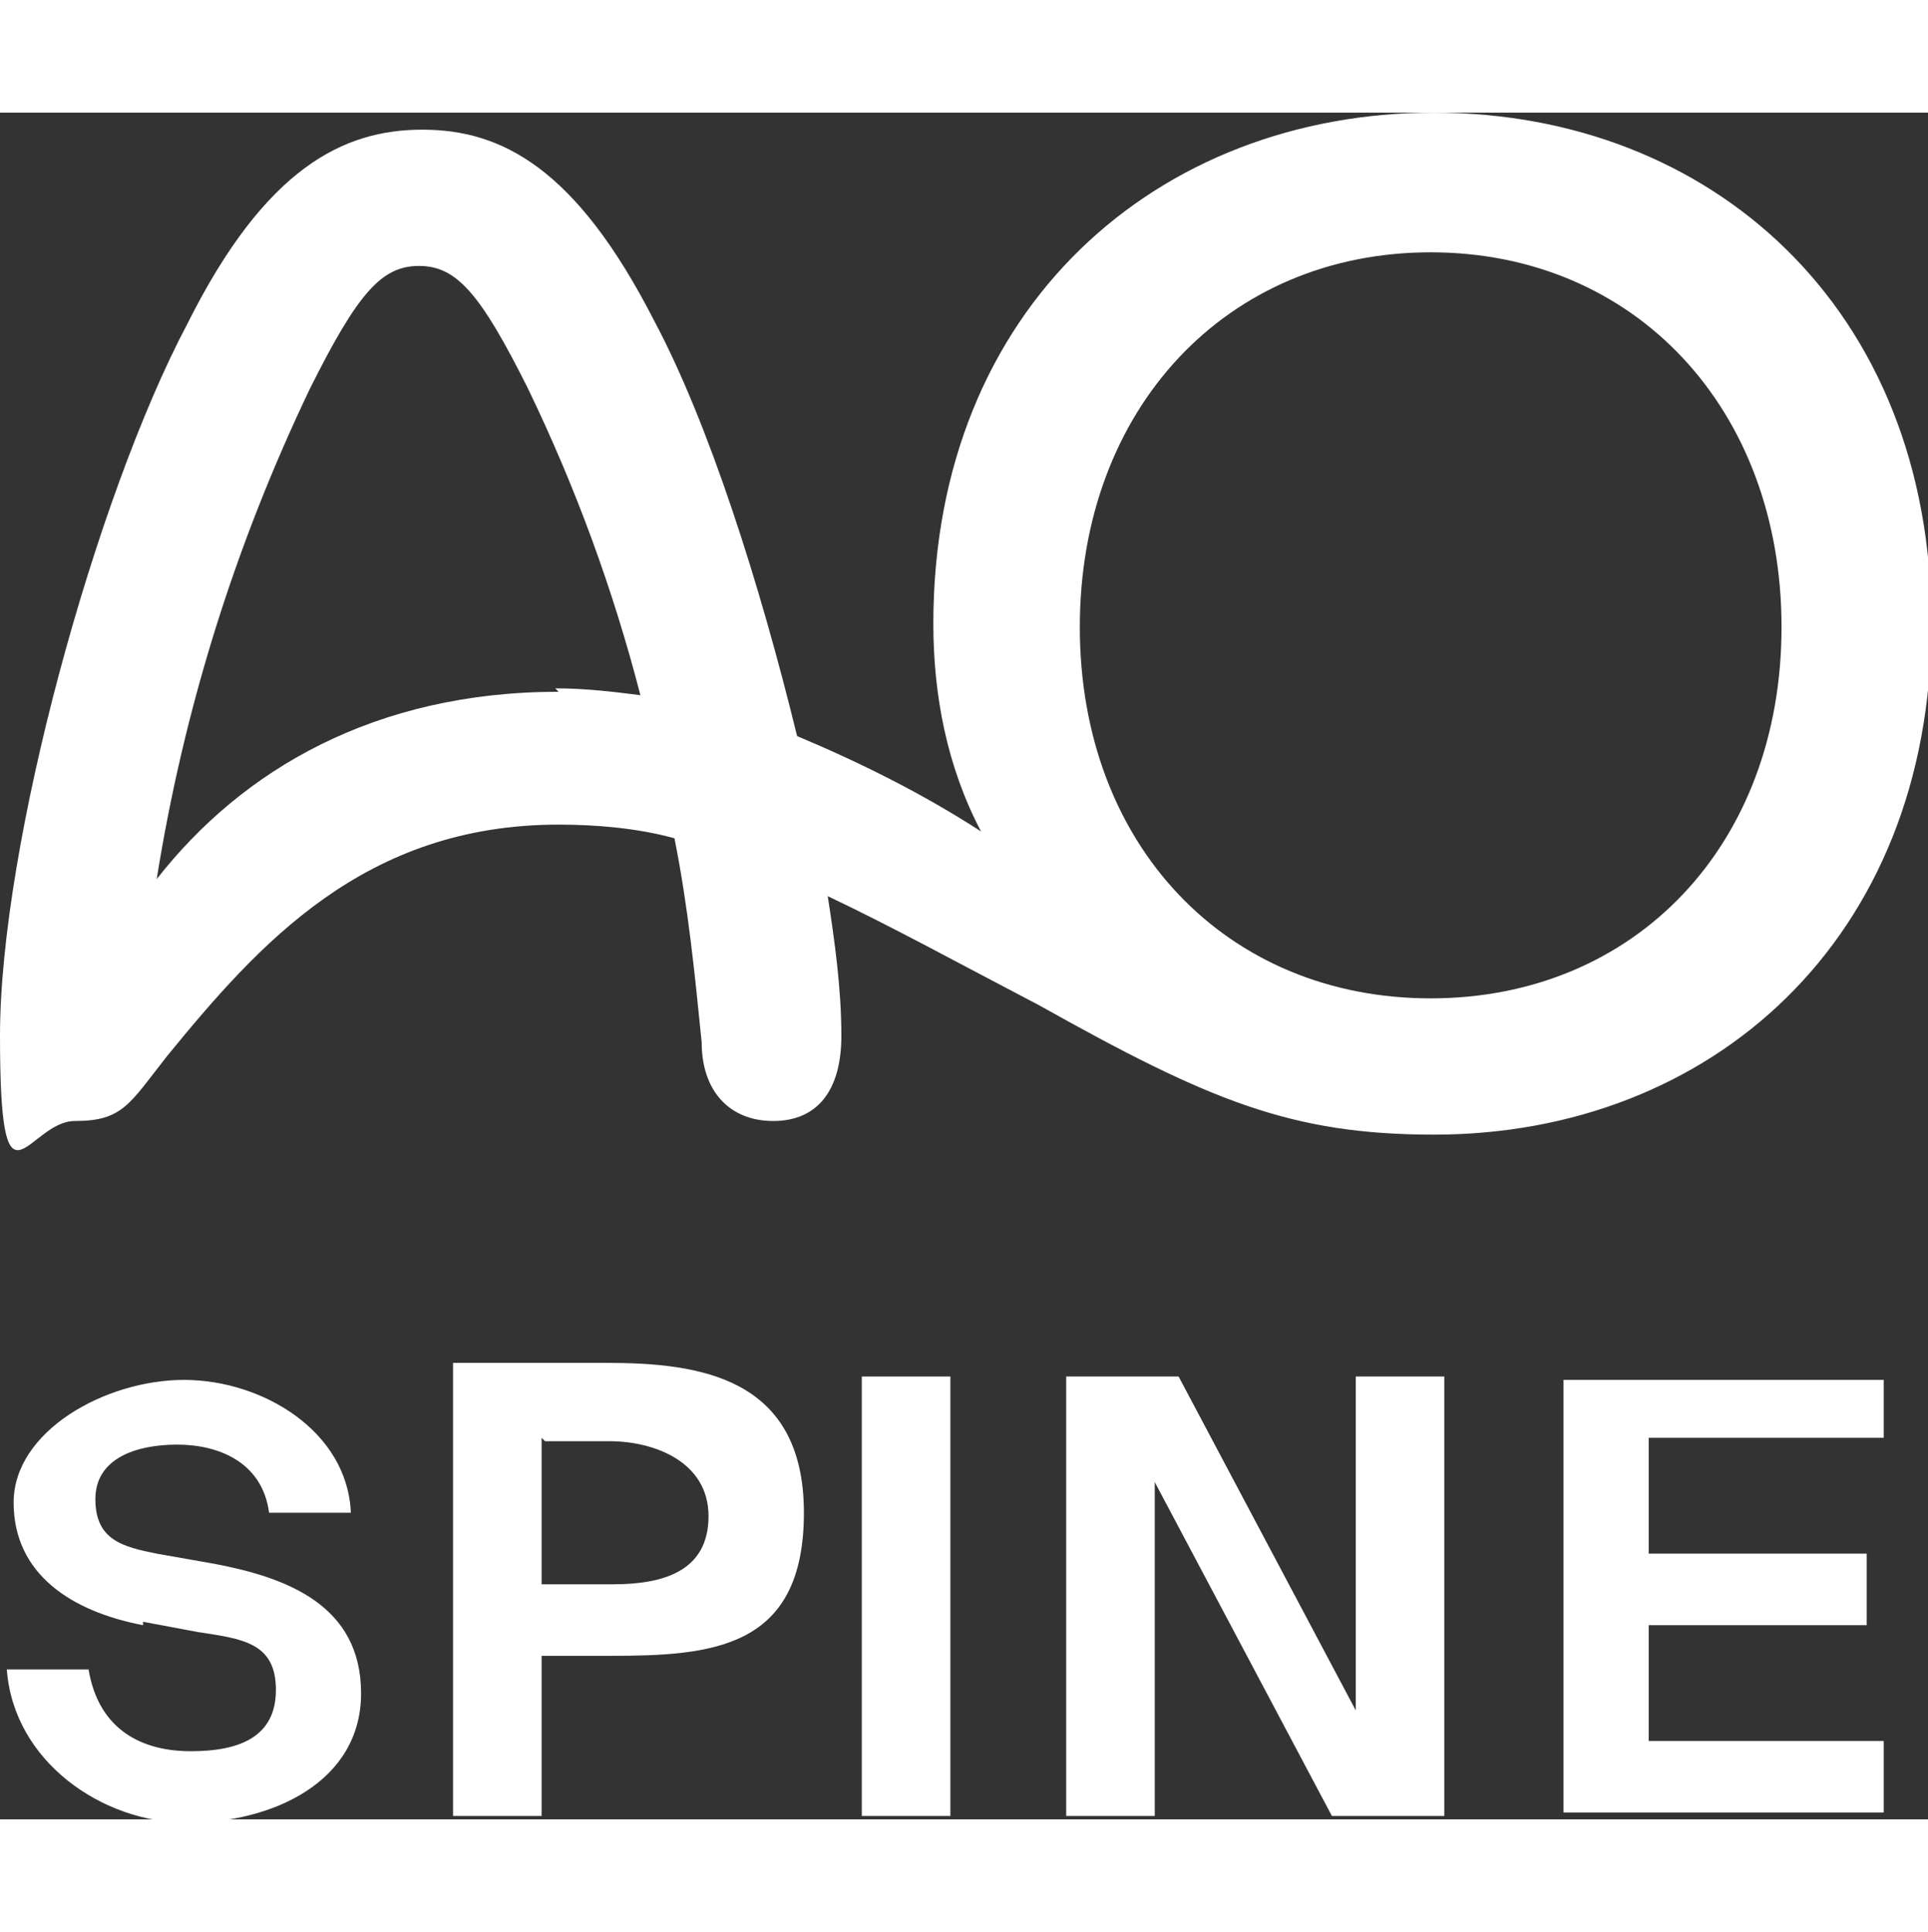
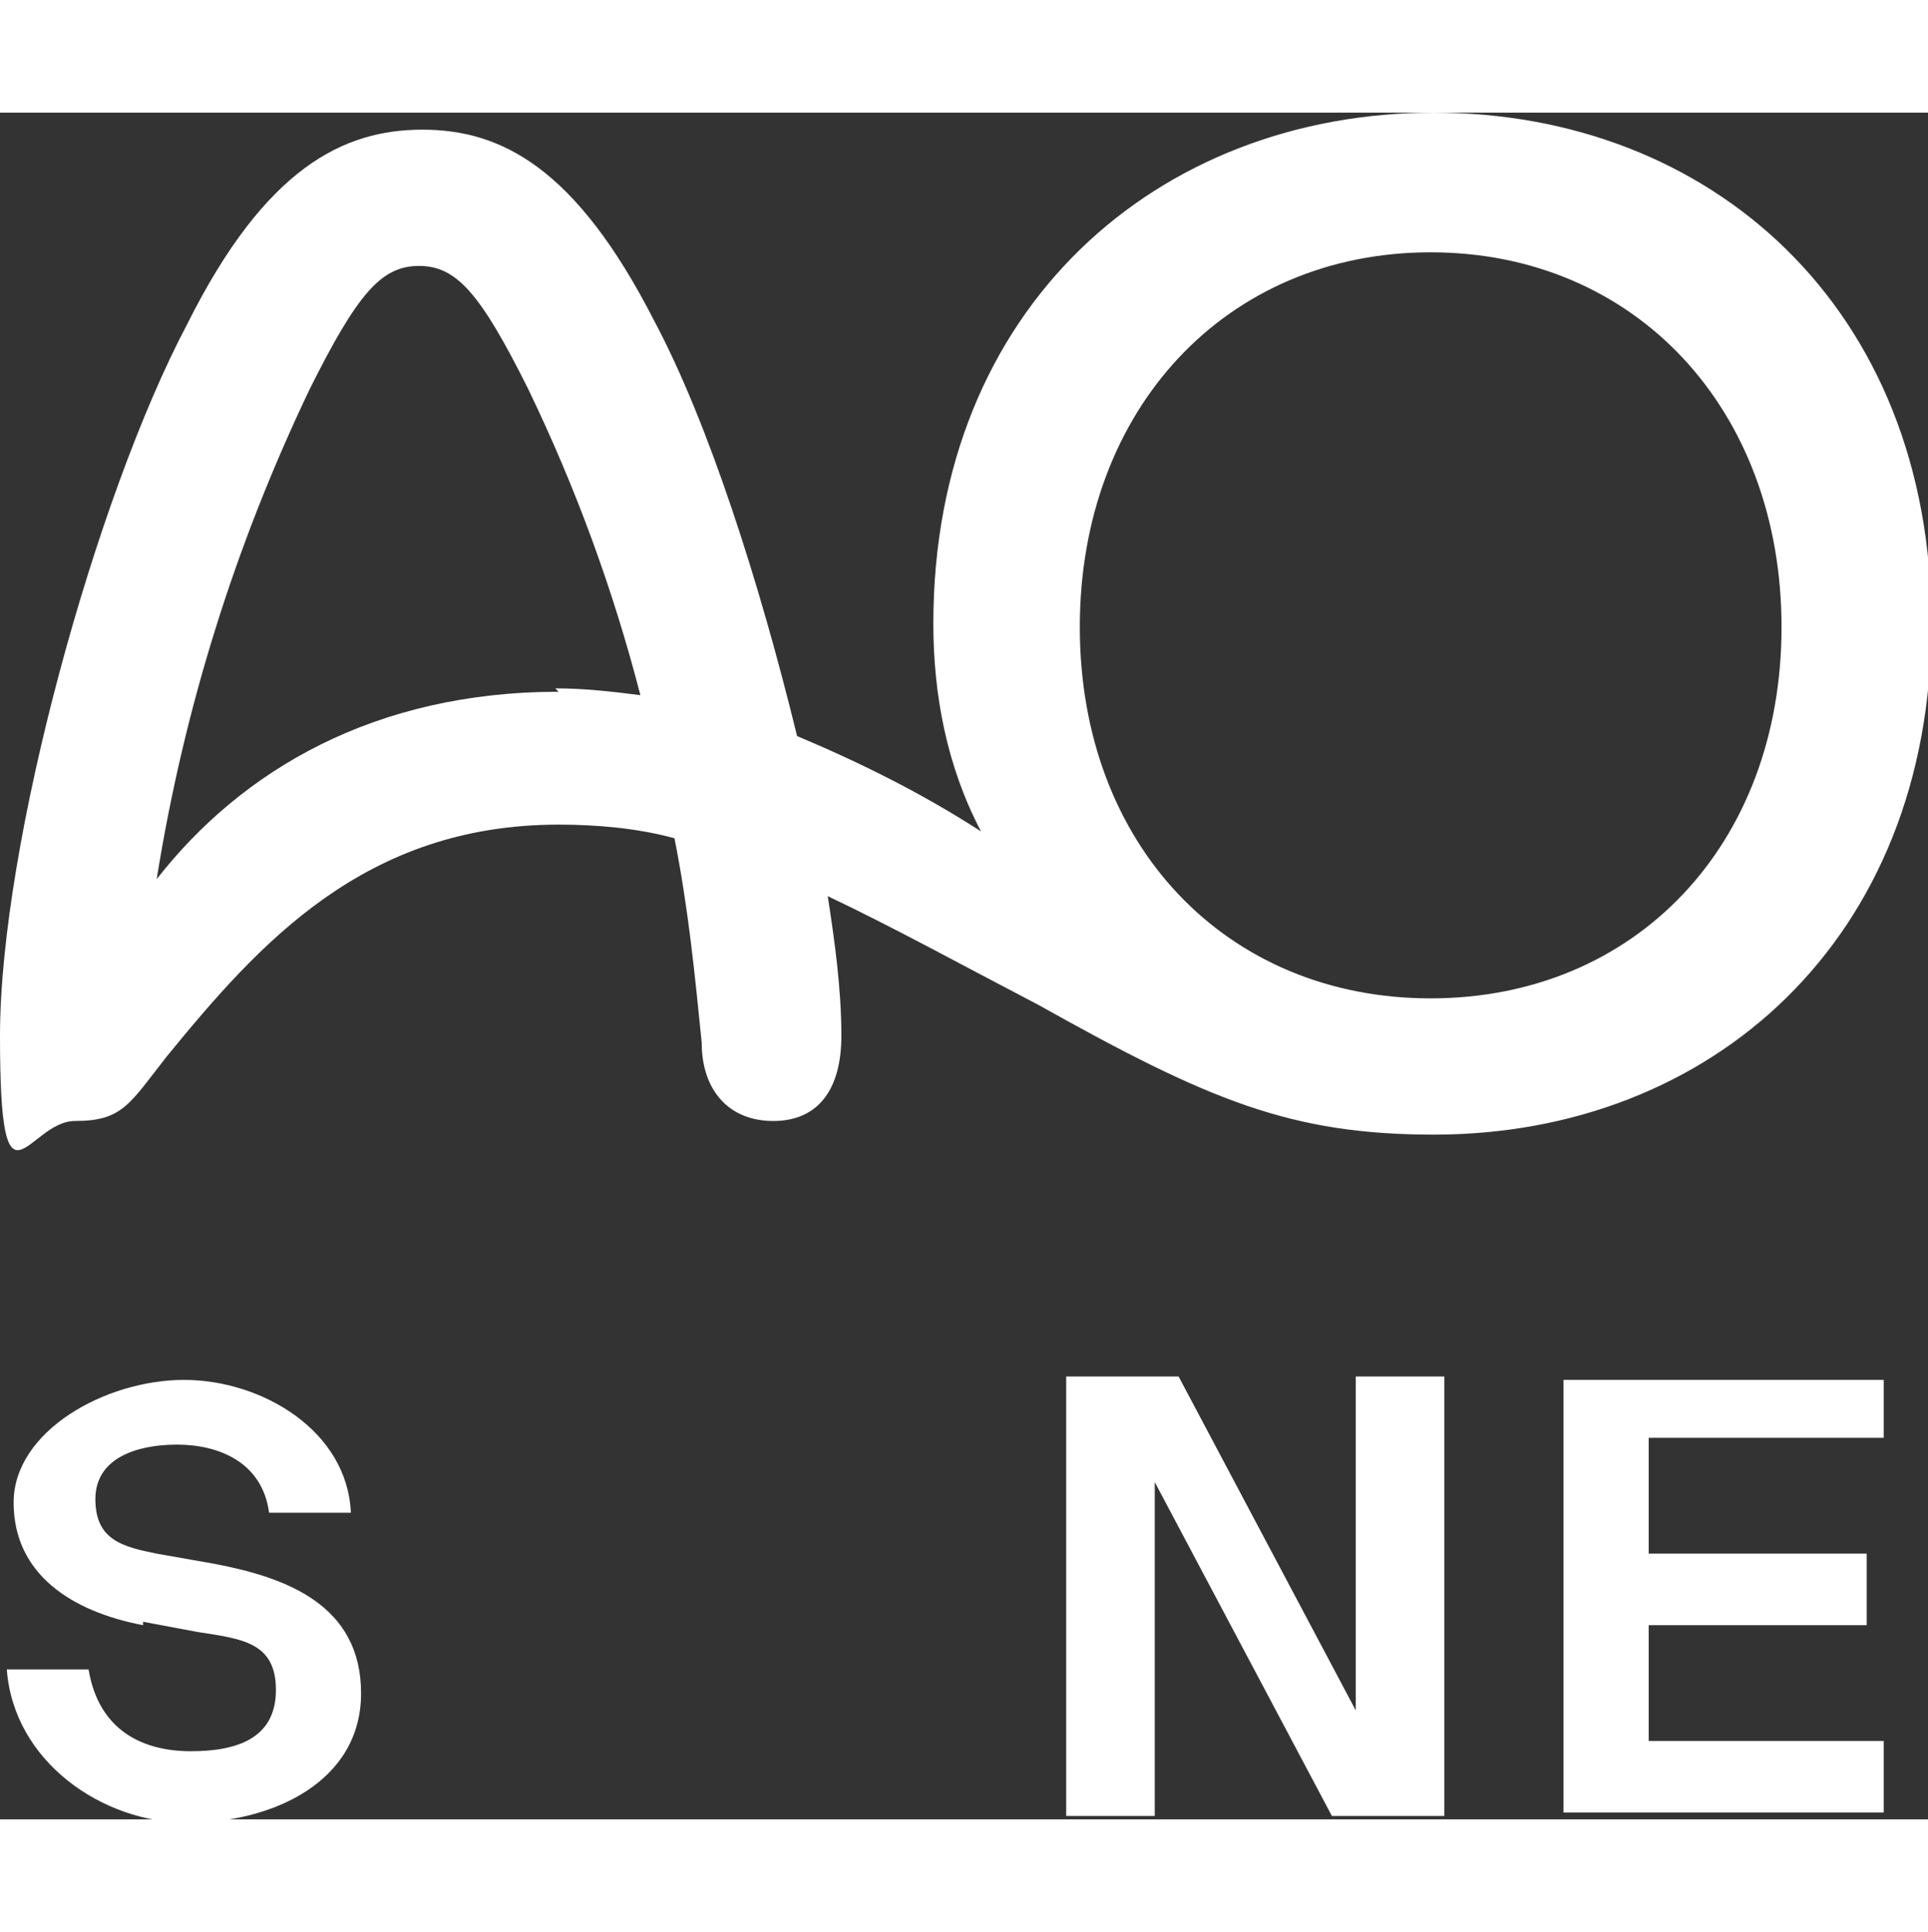
<svg xmlns="http://www.w3.org/2000/svg" viewBox="0 0 56.6 50.1" width="50">
  <rect x="0" y="0" width="56.6" height="50.1" fill="#333333" stroke="none" />
  <g fill="#fff">
    <path d="m4.2 44.4c-2.1-.4-3.8-1.5-3.8-3.6s2.7-3.6 5-3.6 4.8 1.5 4.9 3.9h-2.4c-.2-1.5-1.5-2-2.7-2s-2.4.4-2.4 1.6.8 1.4 1.8 1.6l1.7.3c2.1.4 4.3 1.2 4.3 3.8s-2.6 3.8-5.1 3.8-5.1-1.8-5.3-4.5h2.4c.3 1.8 1.6 2.4 3 2.4s2.5-.4 2.5-1.8-1-1.5-2.3-1.7l-1.6-.3z" />
-     <path d="m17.8 36.7c2.7 0 5.8.4 5.8 4.4s-2.7 4.2-5.7 4.2h-2v4.7h-2.6v-13.3zm-1.9 2.2v4.3h2.1c1.5 0 2.8-.4 2.8-2s-1.6-2.2-2.9-2.2h-1.9z" />
-     <path d="m27.9 50h-2.6v-12.9h2.6z" />
    <path d="m39.1 50-5.2-9.8v9.8h-2.6v-12.9h3.3l5.2 9.8v-9.8h2.6v12.9z" />
    <path d="m45.9 37.2h9.4v1.7h-6.9v3.4h6.4v2.1h-6.4v3.4h6.9v2.1h-9.4v-12.8z" />
    <path d="m16.4 17c-5.4 0-9.3 2.3-11.8 5.5.8-5 2.3-9.8 4.5-14.4 1.4-2.8 2.1-3.6 3.2-3.6s1.8.8 3.2 3.6c1.4 2.9 2.5 5.9 3.3 9-.8-.1-1.6-.2-2.5-.2m25.7 9.1c-6 0-10.3-4.5-10.3-10.9s4.3-11 10.3-11 10.3 4.6 10.3 11-4.3 10.9-10.3 10.9m.1-26c-8.1 0-14.7 5.7-14.7 15 0 2.1.4 4.2 1.4 6.1-1.7-1.1-3.5-2-5.4-2.8-1.1-4.5-2.6-9.2-4.2-12.2-2.3-4.5-4.5-5.6-6.8-5.6s-4.6 1.1-6.9 5.7c-2.7 5.1-5.5 15.3-5.5 20.9s.8 2.5 2.2 2.5 1.6-.5 2.7-1.9c2.7-3.3 5.8-6.8 11.5-6.8 1.1 0 2.3.1 3.4.4.4 2 .6 4 .8 6 0 1.4.8 2.3 2.1 2.3s2-.9 2-2.5c0-1.4-.2-2.8-.4-4.1 1.9.9 3.9 2 6.2 3.2 5 2.8 7.4 3.8 11.6 3.8 8.1 0 14.6-5.7 14.6-15s-6.5-15-14.6-15" />
  </g>
</svg>